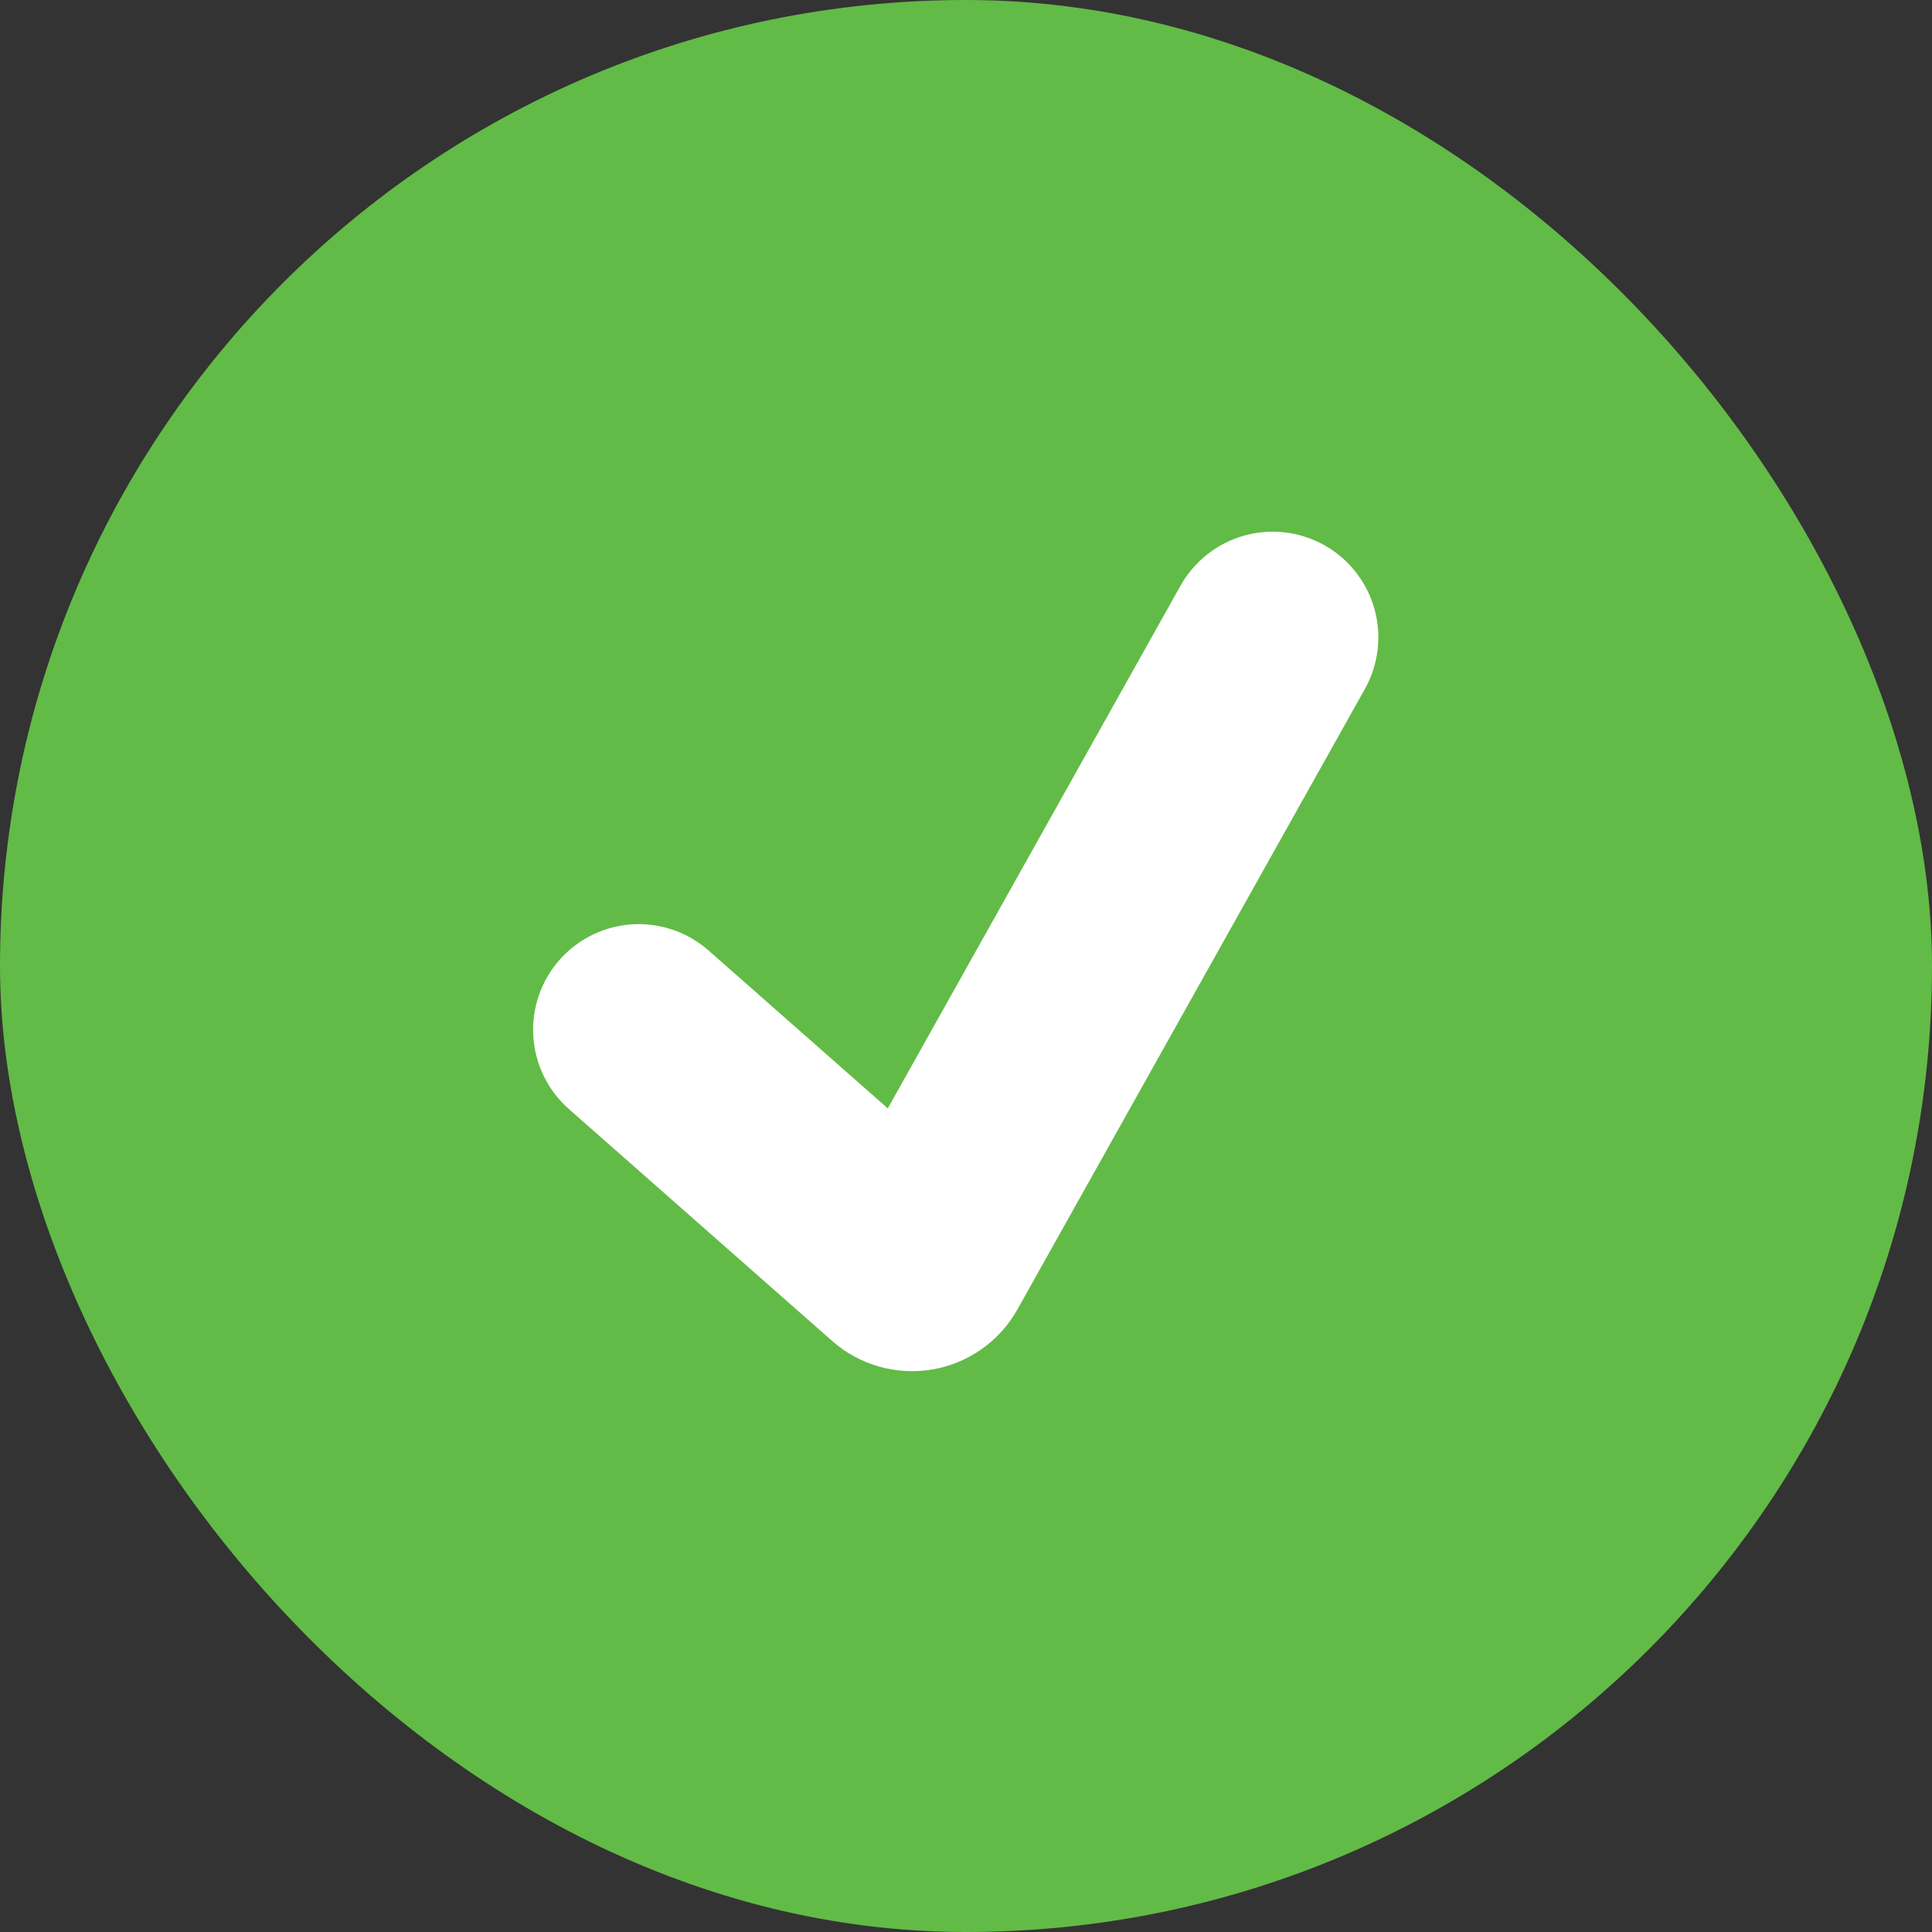
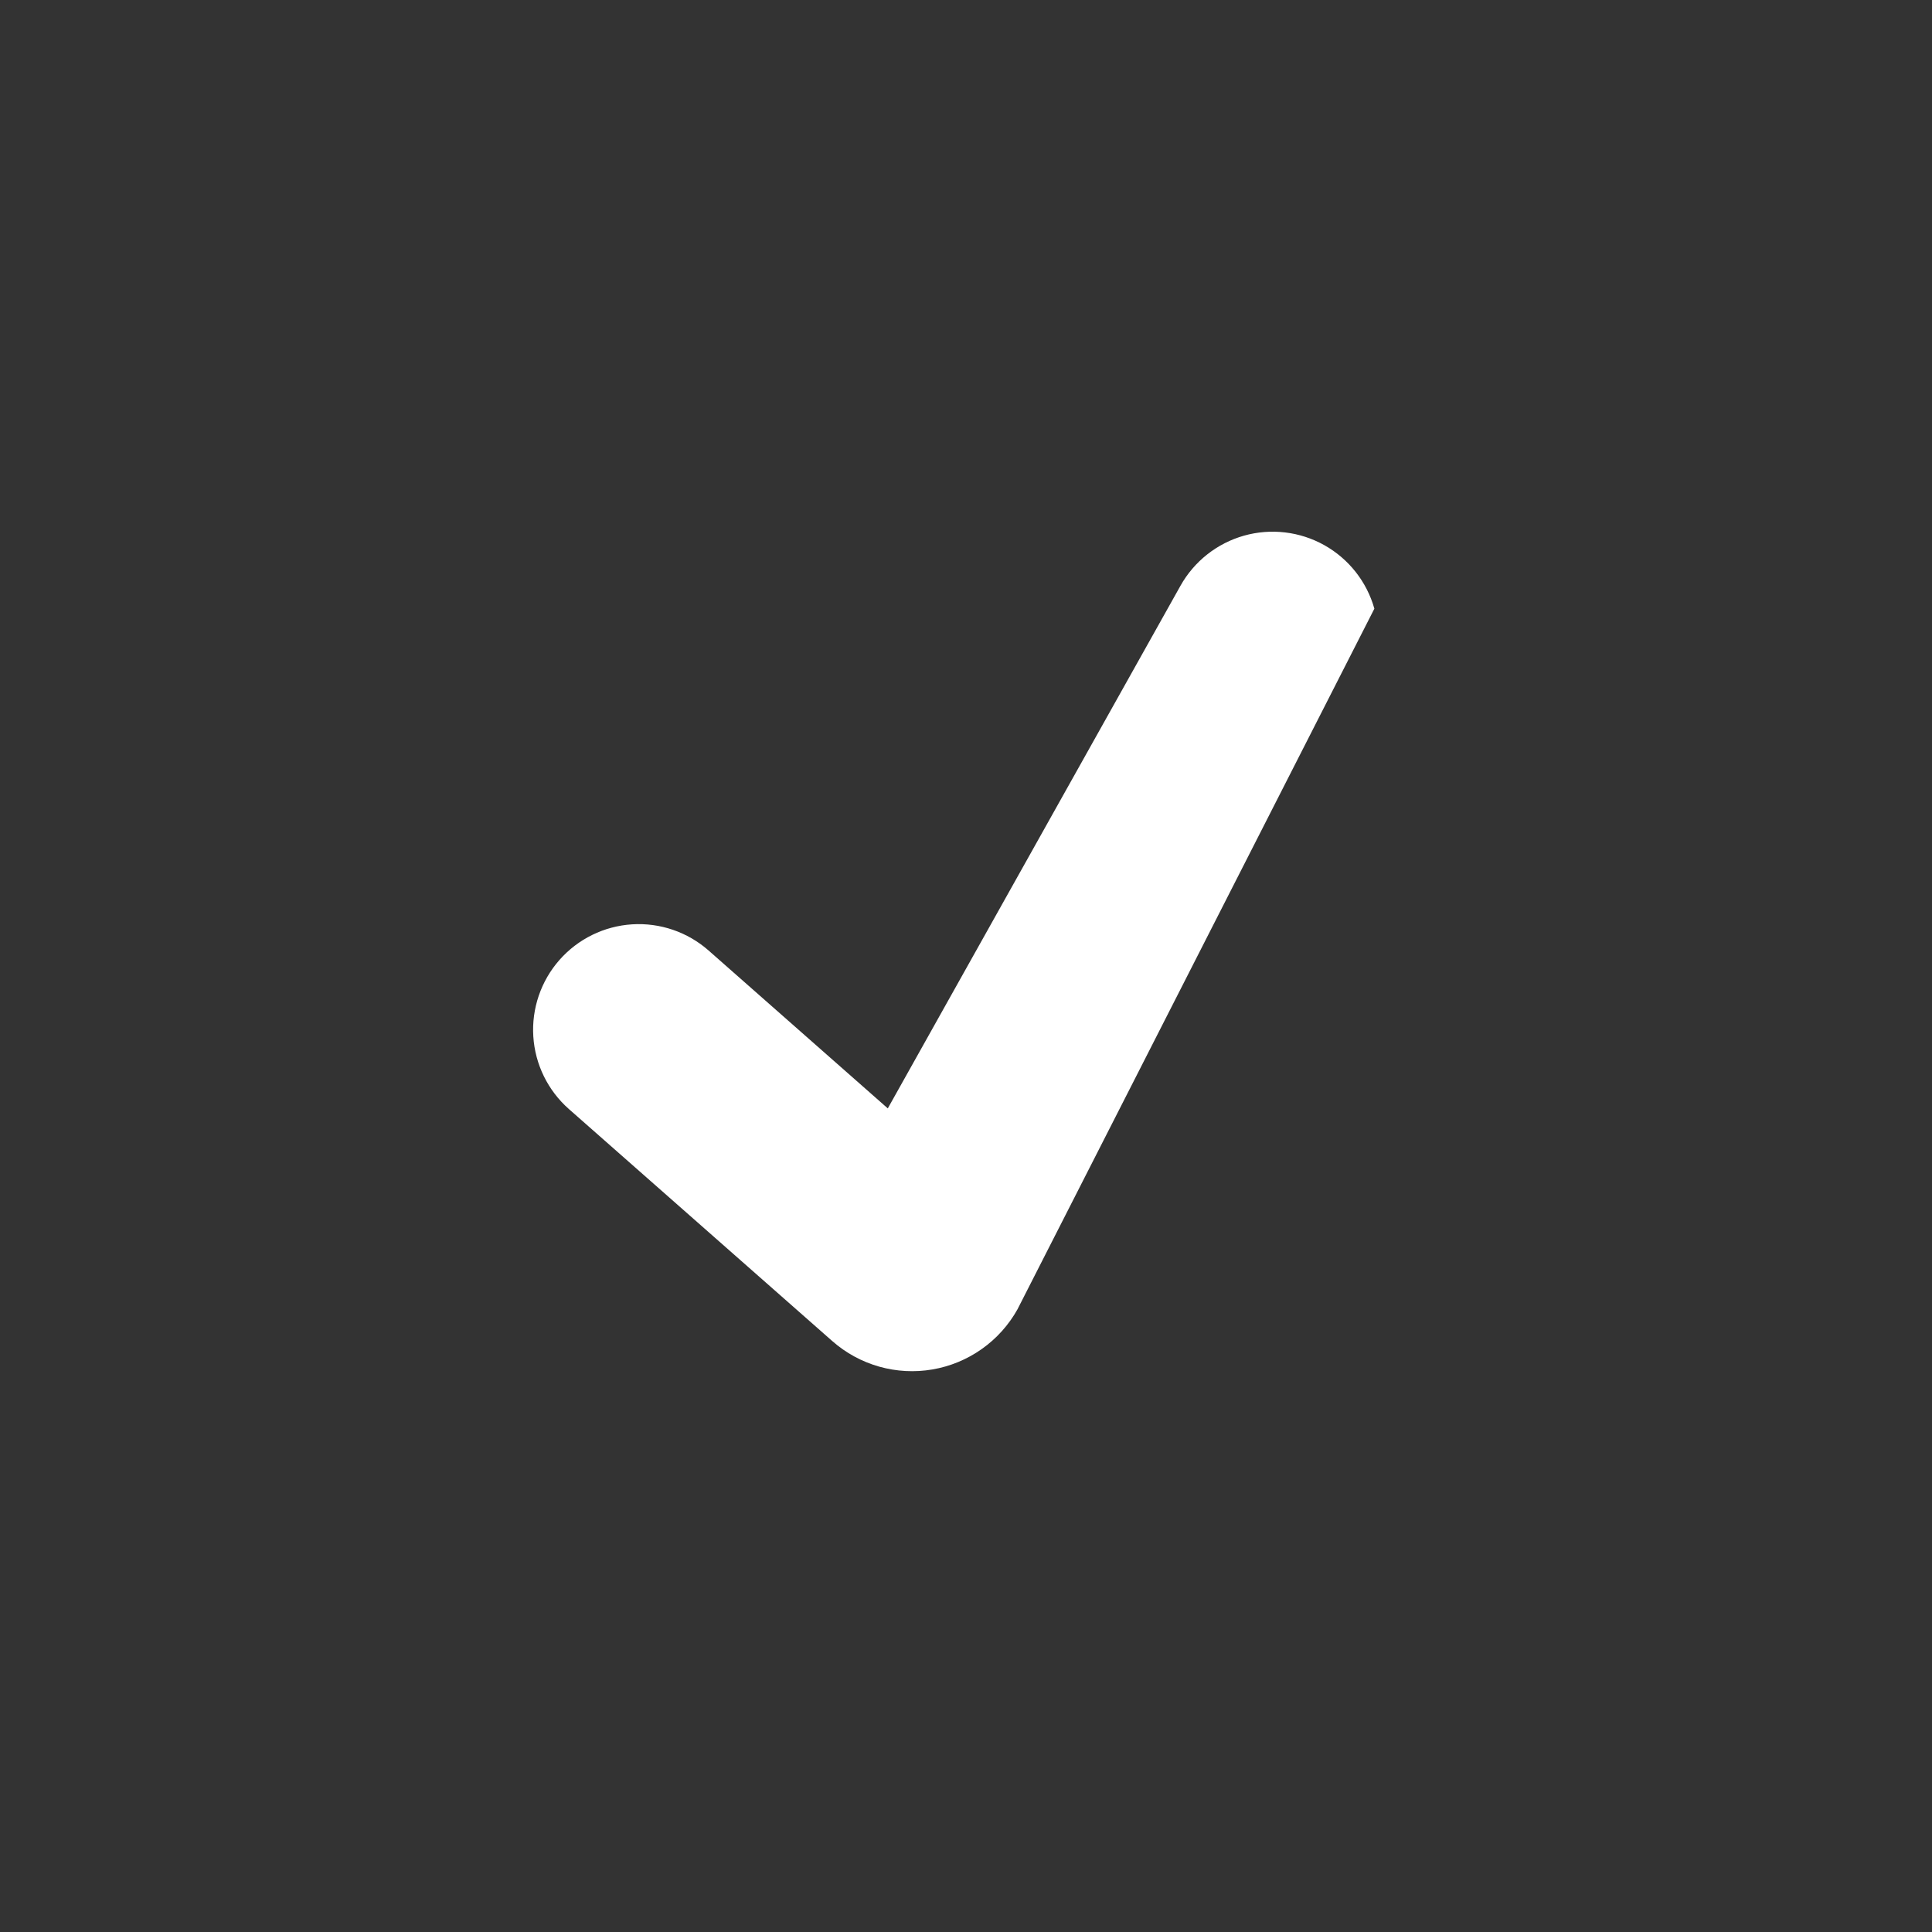
<svg xmlns="http://www.w3.org/2000/svg" width="94" height="94" viewBox="0 0 94 94" fill="none">
  <rect x="0" y="0" width="94" height="94" fill="#333333" stroke="none" />
-   <rect width="94" height="94" rx="47" fill="#62BB46" />
-   <path d="M64.433 26.524C65.623 27.191 66.499 28.302 66.869 29.614C67.239 30.925 67.073 32.331 66.408 33.52L49.502 63.709C49.074 64.474 48.48 65.133 47.764 65.638C47.048 66.144 46.228 66.483 45.364 66.63C44.5 66.778 43.614 66.73 42.771 66.491C41.928 66.251 41.149 65.826 40.492 65.247L27.68 53.961C26.657 53.059 26.034 51.788 25.948 50.428C25.862 49.067 26.32 47.728 27.221 46.705C28.123 45.682 29.393 45.059 30.754 44.973C32.115 44.887 33.454 45.346 34.477 46.247L43.195 53.928L57.436 28.498C57.766 27.909 58.209 27.391 58.739 26.973C59.269 26.555 59.876 26.246 60.526 26.062C61.176 25.879 61.855 25.825 62.526 25.905C63.196 25.984 63.844 26.195 64.433 26.524Z" fill="white" />
+   <path d="M64.433 26.524C65.623 27.191 66.499 28.302 66.869 29.614L49.502 63.709C49.074 64.474 48.48 65.133 47.764 65.638C47.048 66.144 46.228 66.483 45.364 66.63C44.5 66.778 43.614 66.73 42.771 66.491C41.928 66.251 41.149 65.826 40.492 65.247L27.68 53.961C26.657 53.059 26.034 51.788 25.948 50.428C25.862 49.067 26.32 47.728 27.221 46.705C28.123 45.682 29.393 45.059 30.754 44.973C32.115 44.887 33.454 45.346 34.477 46.247L43.195 53.928L57.436 28.498C57.766 27.909 58.209 27.391 58.739 26.973C59.269 26.555 59.876 26.246 60.526 26.062C61.176 25.879 61.855 25.825 62.526 25.905C63.196 25.984 63.844 26.195 64.433 26.524Z" fill="white" />
</svg>